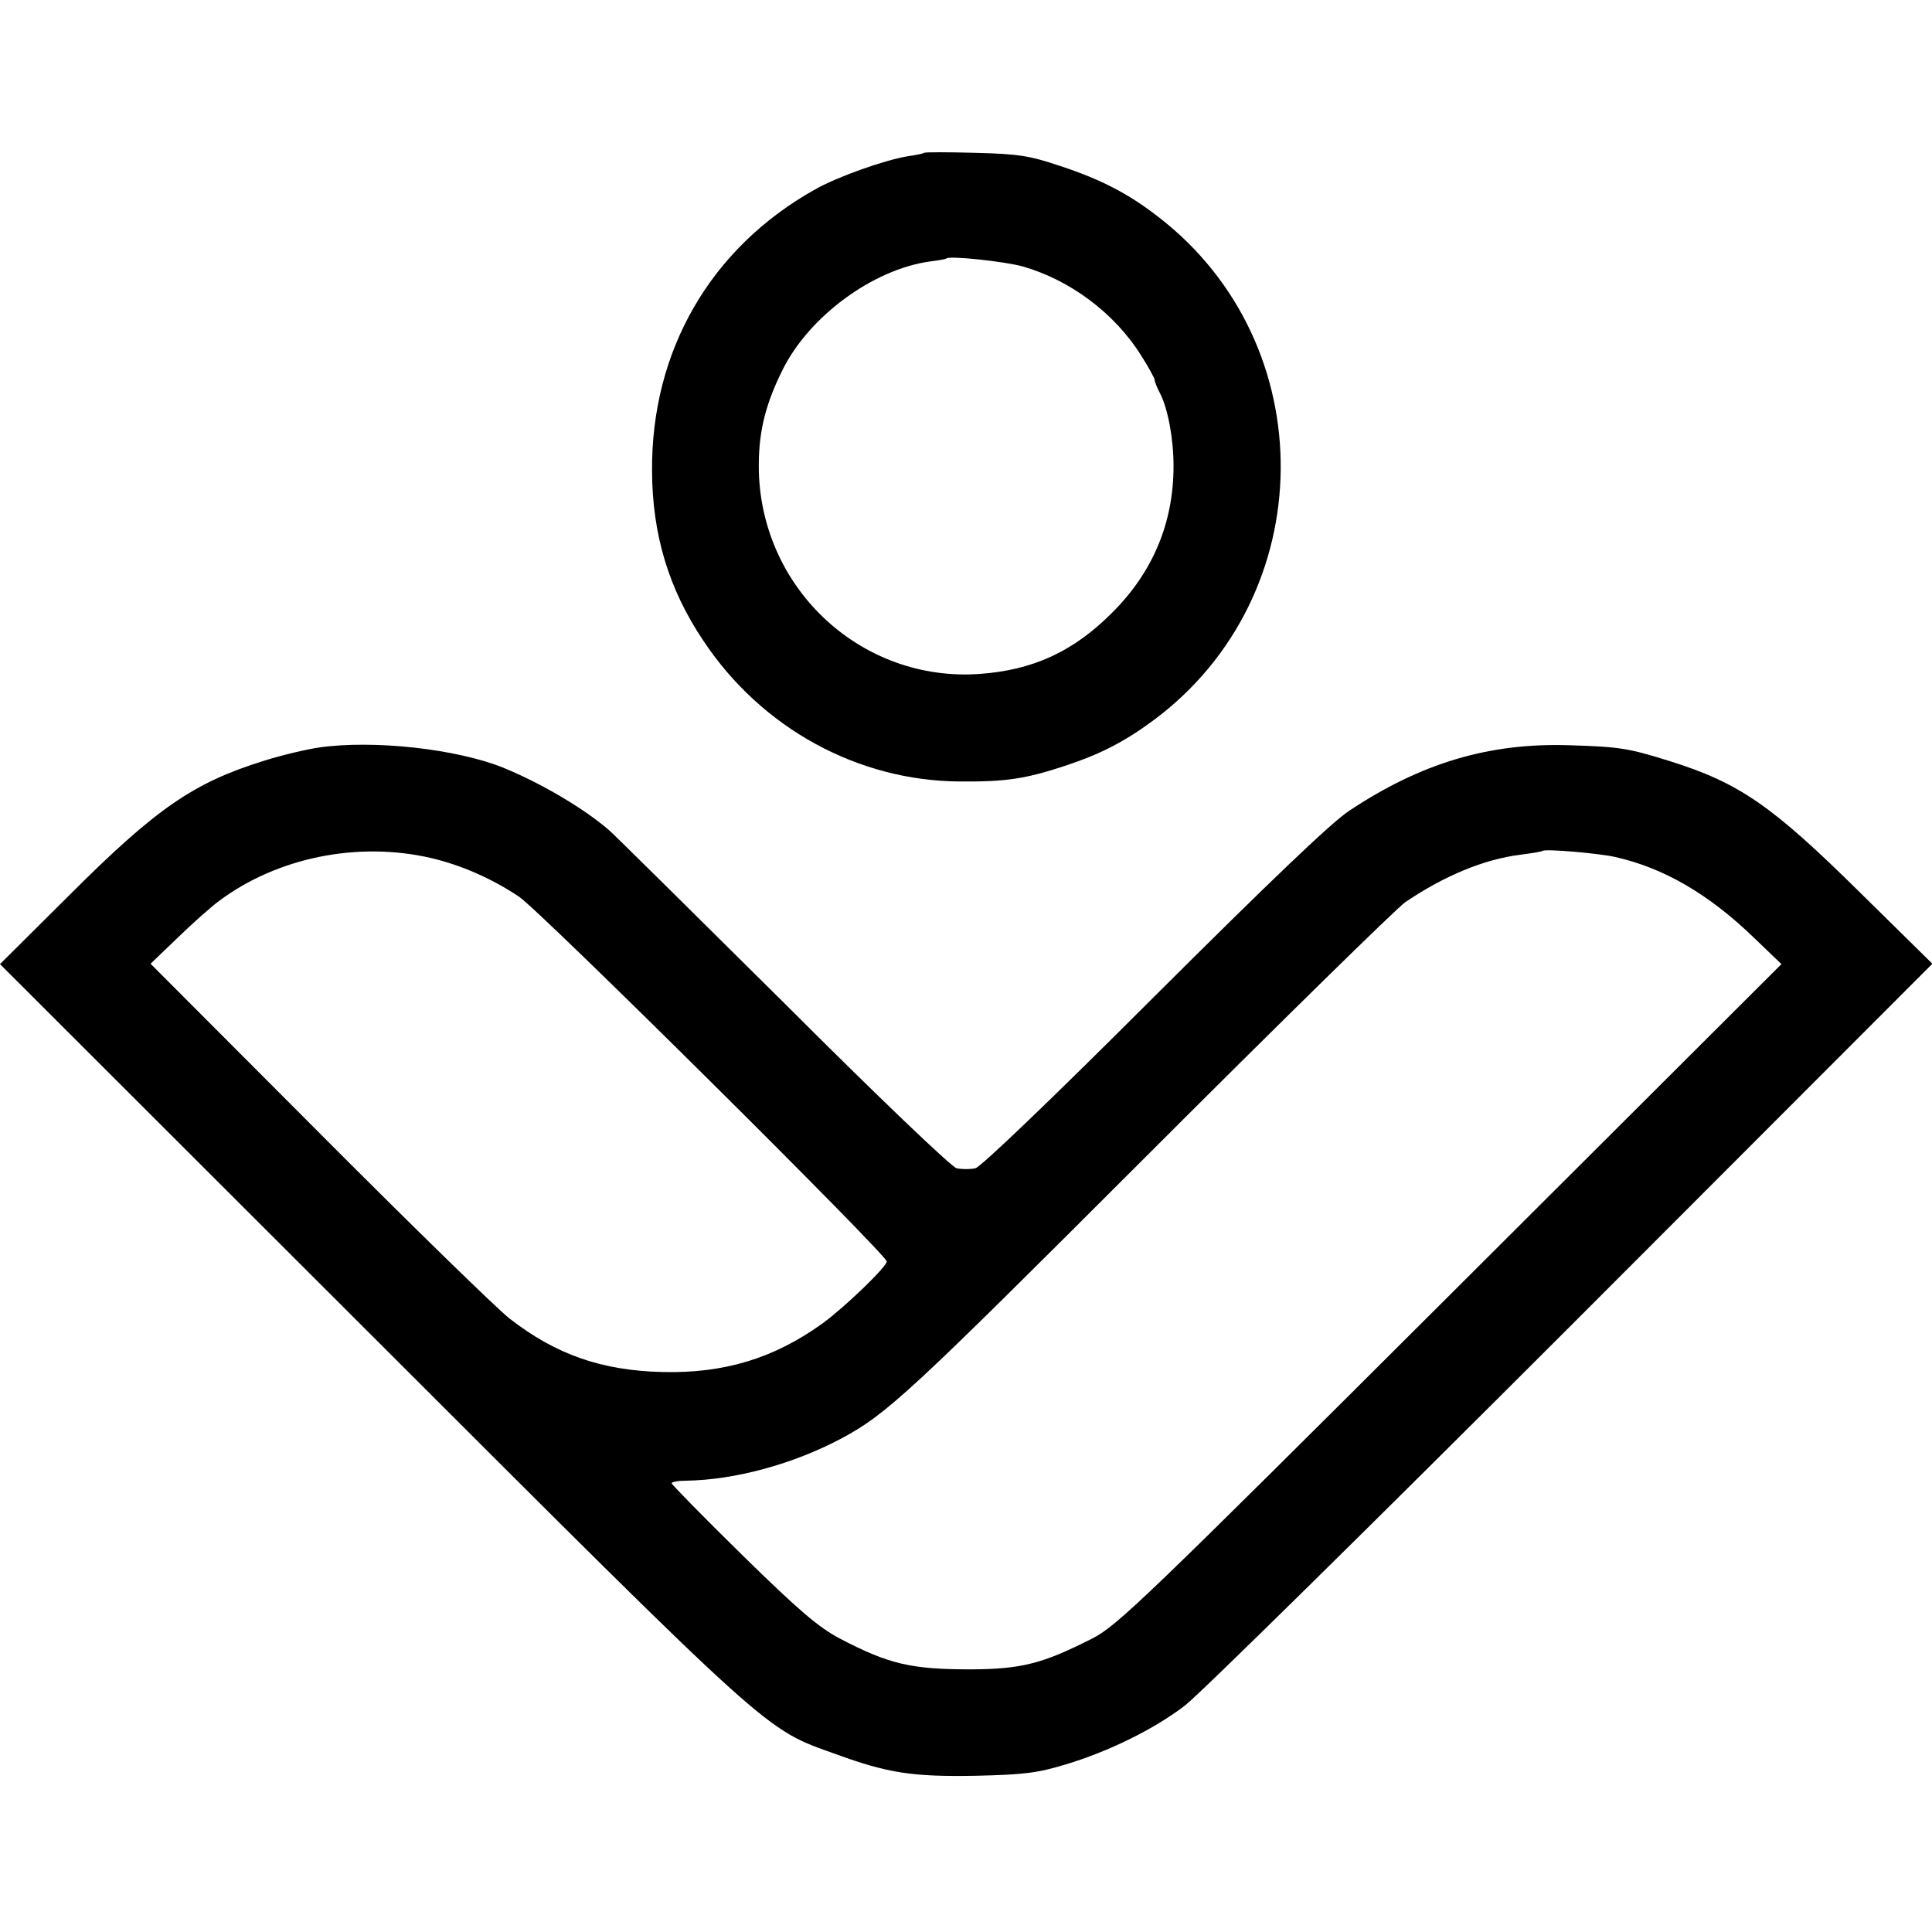
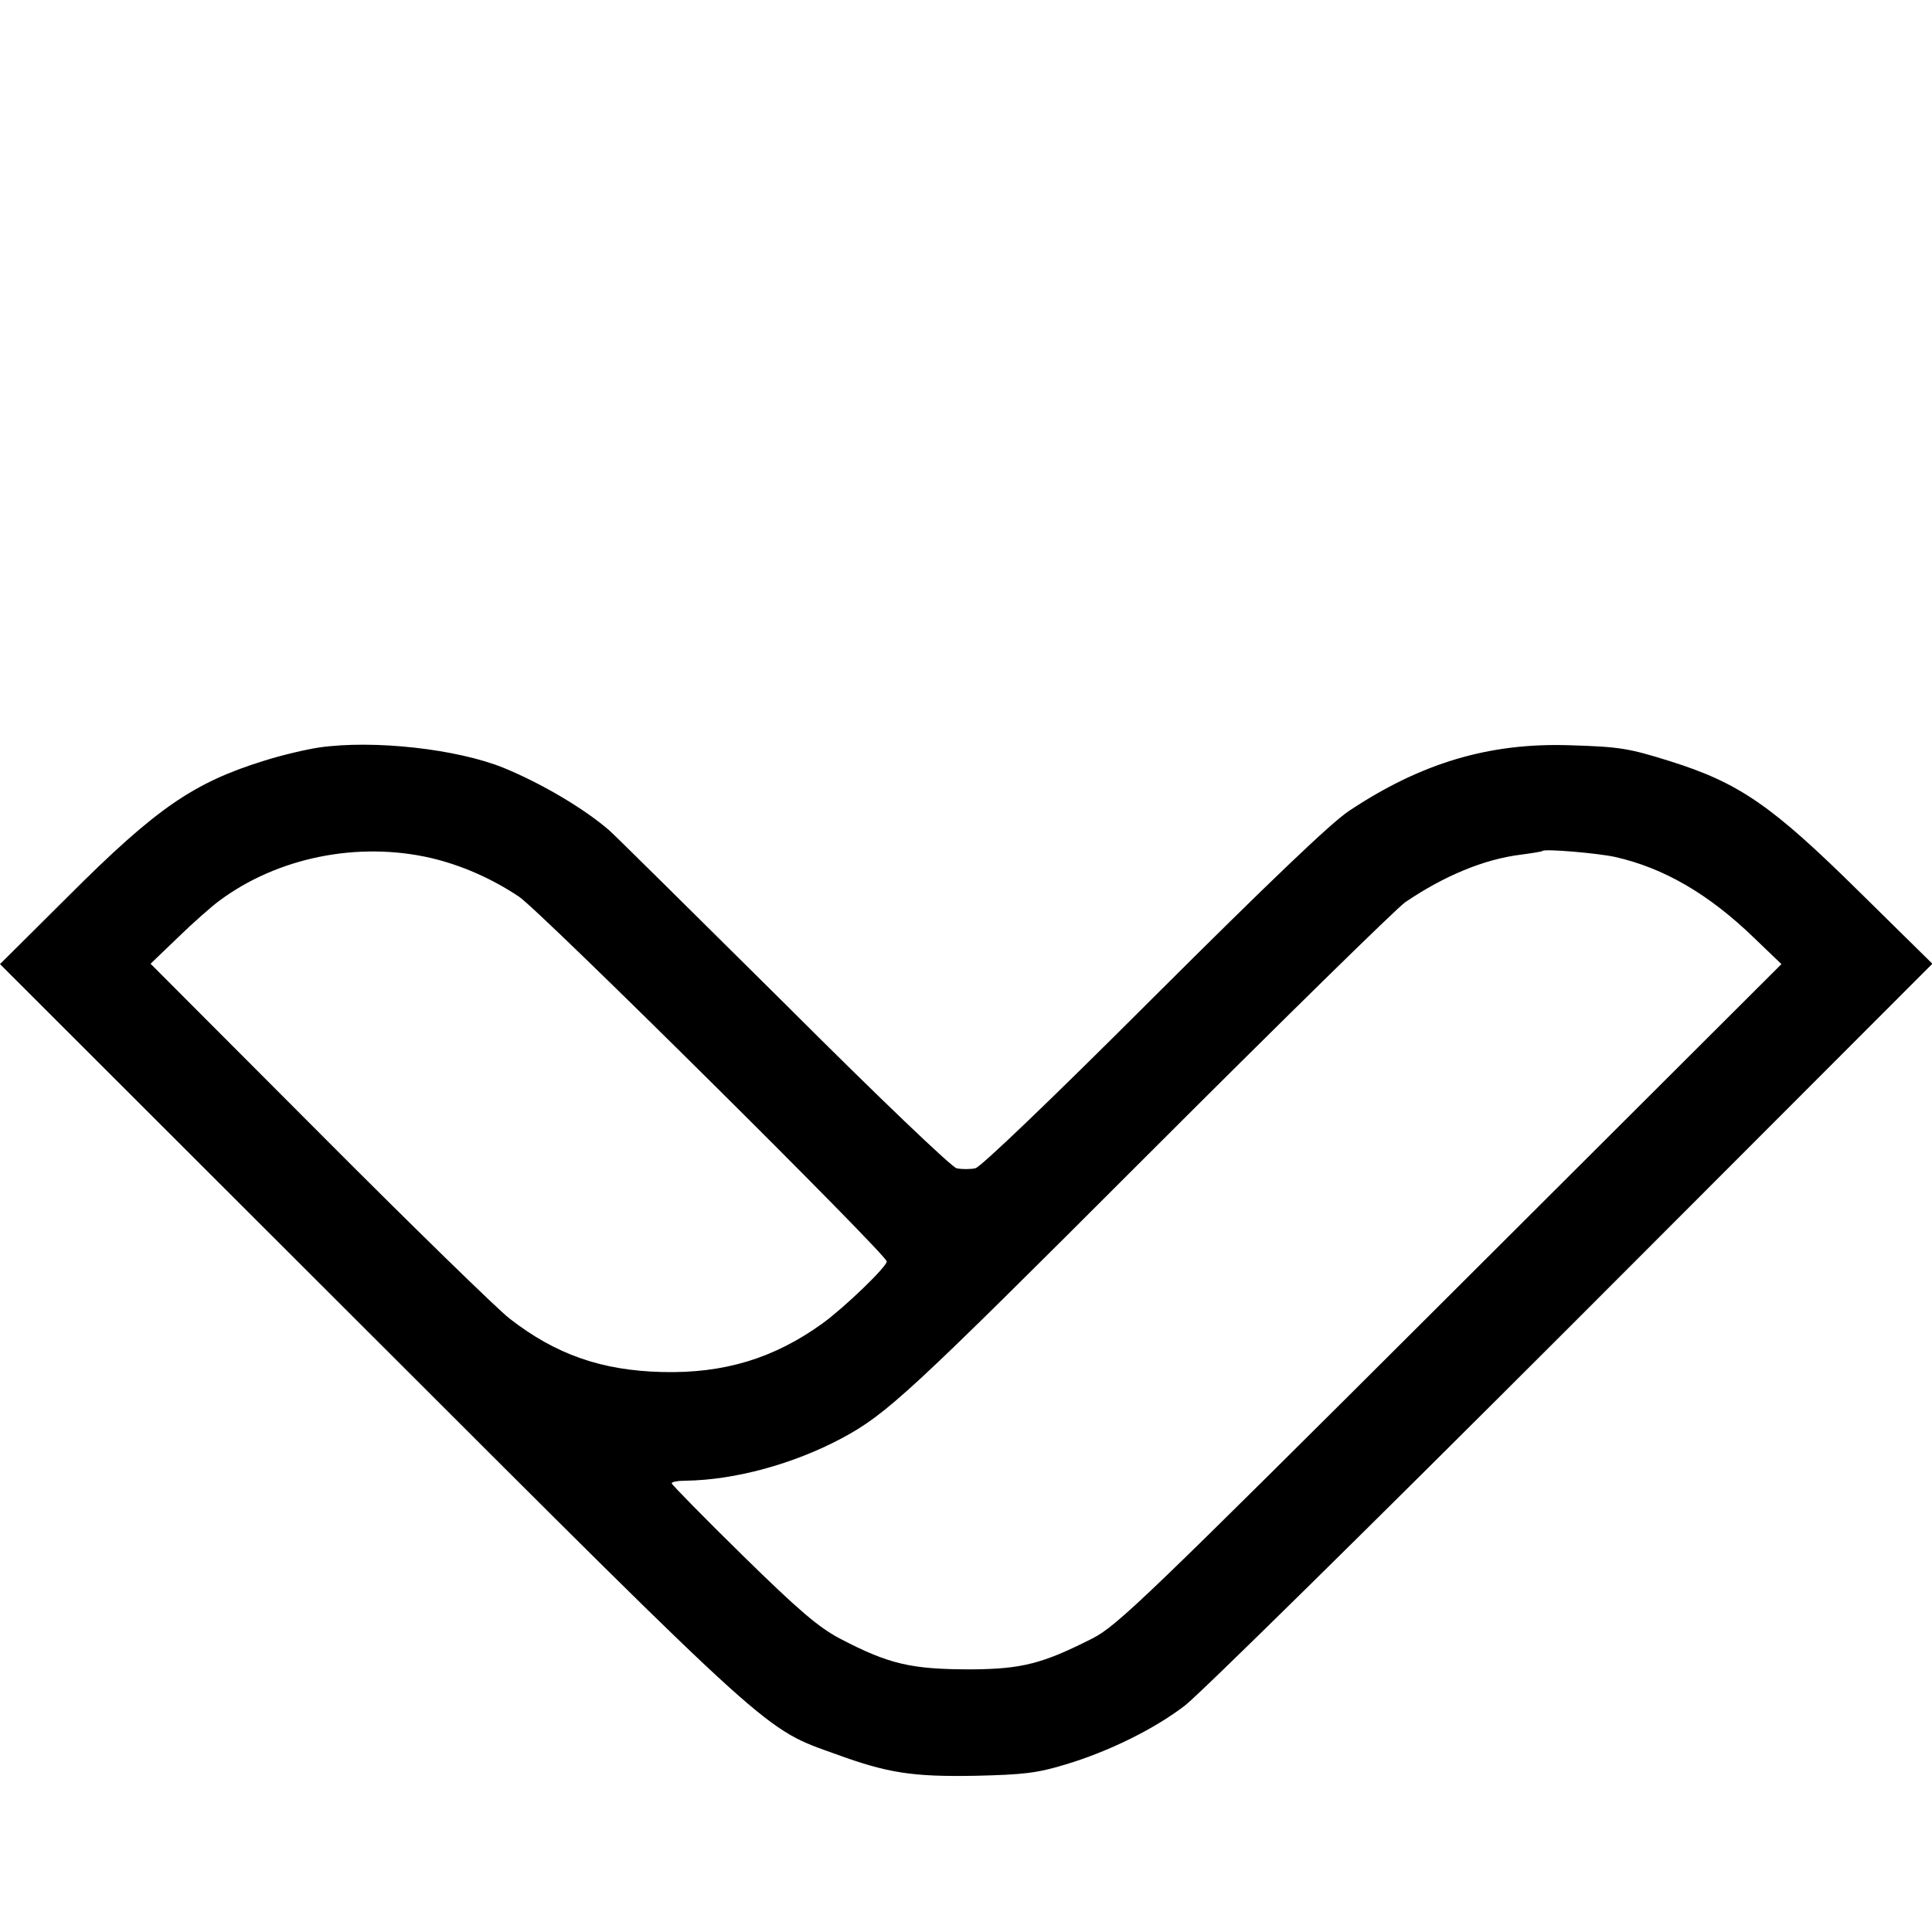
<svg xmlns="http://www.w3.org/2000/svg" version="1.0" width="512pt" height="512pt" viewBox="0 0 512 512" preserveAspectRatio="xMidYMid meet">
  <g transform="translate(0,512) scale(0.1,-0.1)" fill="#000000" stroke="none">
-     <path d="M2449 4715 c-2 -2 -21 -6 -43 -9 -61 -10 -186 -54 -246 -88 -277 -155 -435 -428 -432 -748 1 -167 44 -311 136 -448 154 -232 410 -372 681 -373 120 -1 173 7 276 41 97 32 160 65 237 122 443 330 449 996 12 1333 -81 63 -154 100 -260 135 -83 28 -112 32 -226 35 -73 2 -133 2 -135 0z m261 -301 c126 -36 244 -124 314 -236 20 -31 36 -61 36 -65 0 -4 6 -20 14 -35 21 -40 36 -121 36 -193 0 -151 -55 -282 -164 -390 -102 -102 -209 -151 -350 -161 -310 -22 -576 221 -585 536 -2 99 15 173 62 268 70 143 240 268 391 289 23 3 42 6 44 8 8 8 155 -8 202 -21z" />
-     <path d="M845 3139 c-33 -5 -98 -20 -145 -35 -187 -58 -286 -126 -518 -358 l-182 -181 982 -981 c1078 -1077 1042 -1044 1234 -1113 137 -50 203 -60 369 -57 128 3 163 7 239 30 113 34 234 93 316 156 36 27 496 480 1023 1007 l958 959 -193 190 c-232 229 -318 289 -503 347 -109 34 -132 38 -265 42 -214 7 -394 -47 -585 -174 -47 -31 -210 -187 -517 -493 -269 -269 -458 -450 -473 -454 -14 -3 -36 -3 -50 0 -14 4 -203 184 -458 439 -239 237 -447 443 -463 457 -66 57 -177 123 -279 165 -123 50 -344 75 -490 54z m298 -293 c80 -19 160 -54 232 -102 54 -35 975 -949 975 -967 0 -14 -111 -121 -170 -164 -129 -93 -261 -133 -425 -129 -162 4 -283 47 -405 142 -30 23 -257 244 -503 491 l-448 449 73 70 c40 39 89 82 108 96 155 116 369 159 563 114z m3137 3 c129 -29 248 -98 368 -214 l73 -70 -878 -876 c-809 -807 -883 -878 -948 -911 -132 -67 -187 -81 -320 -82 -160 0 -218 13 -350 82 -56 30 -106 72 -258 221 -103 101 -187 187 -187 190 0 4 17 7 38 7 130 2 284 44 412 112 121 65 180 120 804 744 358 358 668 662 690 677 103 70 209 114 306 126 30 4 56 8 58 10 6 6 147 -6 192 -16z" />
+     <path d="M845 3139 c-33 -5 -98 -20 -145 -35 -187 -58 -286 -126 -518 -358 l-182 -181 982 -981 c1078 -1077 1042 -1044 1234 -1113 137 -50 203 -60 369 -57 128 3 163 7 239 30 113 34 234 93 316 156 36 27 496 480 1023 1007 l958 959 -193 190 c-232 229 -318 289 -503 347 -109 34 -132 38 -265 42 -214 7 -394 -47 -585 -174 -47 -31 -210 -187 -517 -493 -269 -269 -458 -450 -473 -454 -14 -3 -36 -3 -50 0 -14 4 -203 184 -458 439 -239 237 -447 443 -463 457 -66 57 -177 123 -279 165 -123 50 -344 75 -490 54z m298 -293 c80 -19 160 -54 232 -102 54 -35 975 -949 975 -967 0 -14 -111 -121 -170 -164 -129 -93 -261 -133 -425 -129 -162 4 -283 47 -405 142 -30 23 -257 244 -503 491 l-448 449 73 70 c40 39 89 82 108 96 155 116 369 159 563 114z m3137 3 c129 -29 248 -98 368 -214 l73 -70 -878 -876 c-809 -807 -883 -878 -948 -911 -132 -67 -187 -81 -320 -82 -160 0 -218 13 -350 82 -56 30 -106 72 -258 221 -103 101 -187 187 -187 190 0 4 17 7 38 7 130 2 284 44 412 112 121 65 180 120 804 744 358 358 668 662 690 677 103 70 209 114 306 126 30 4 56 8 58 10 6 6 147 -6 192 -16" />
  </g>
</svg>